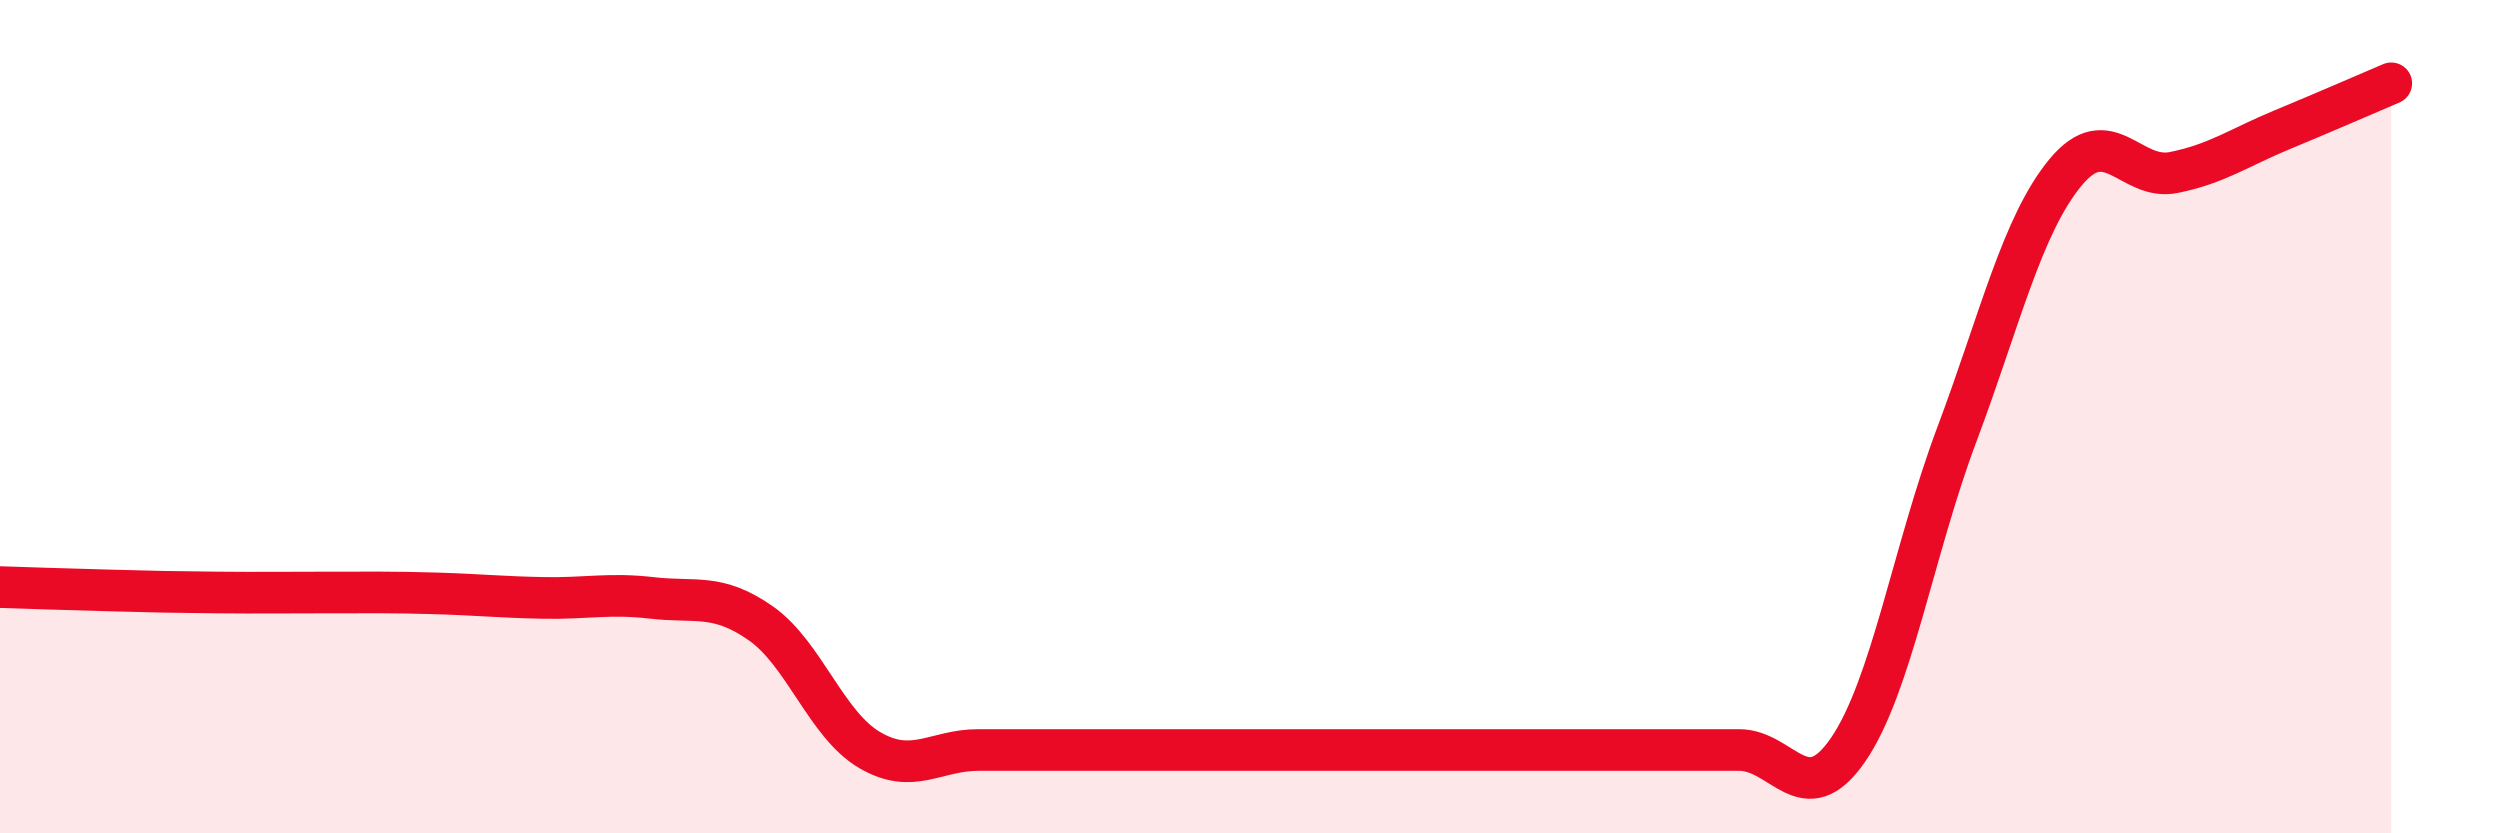
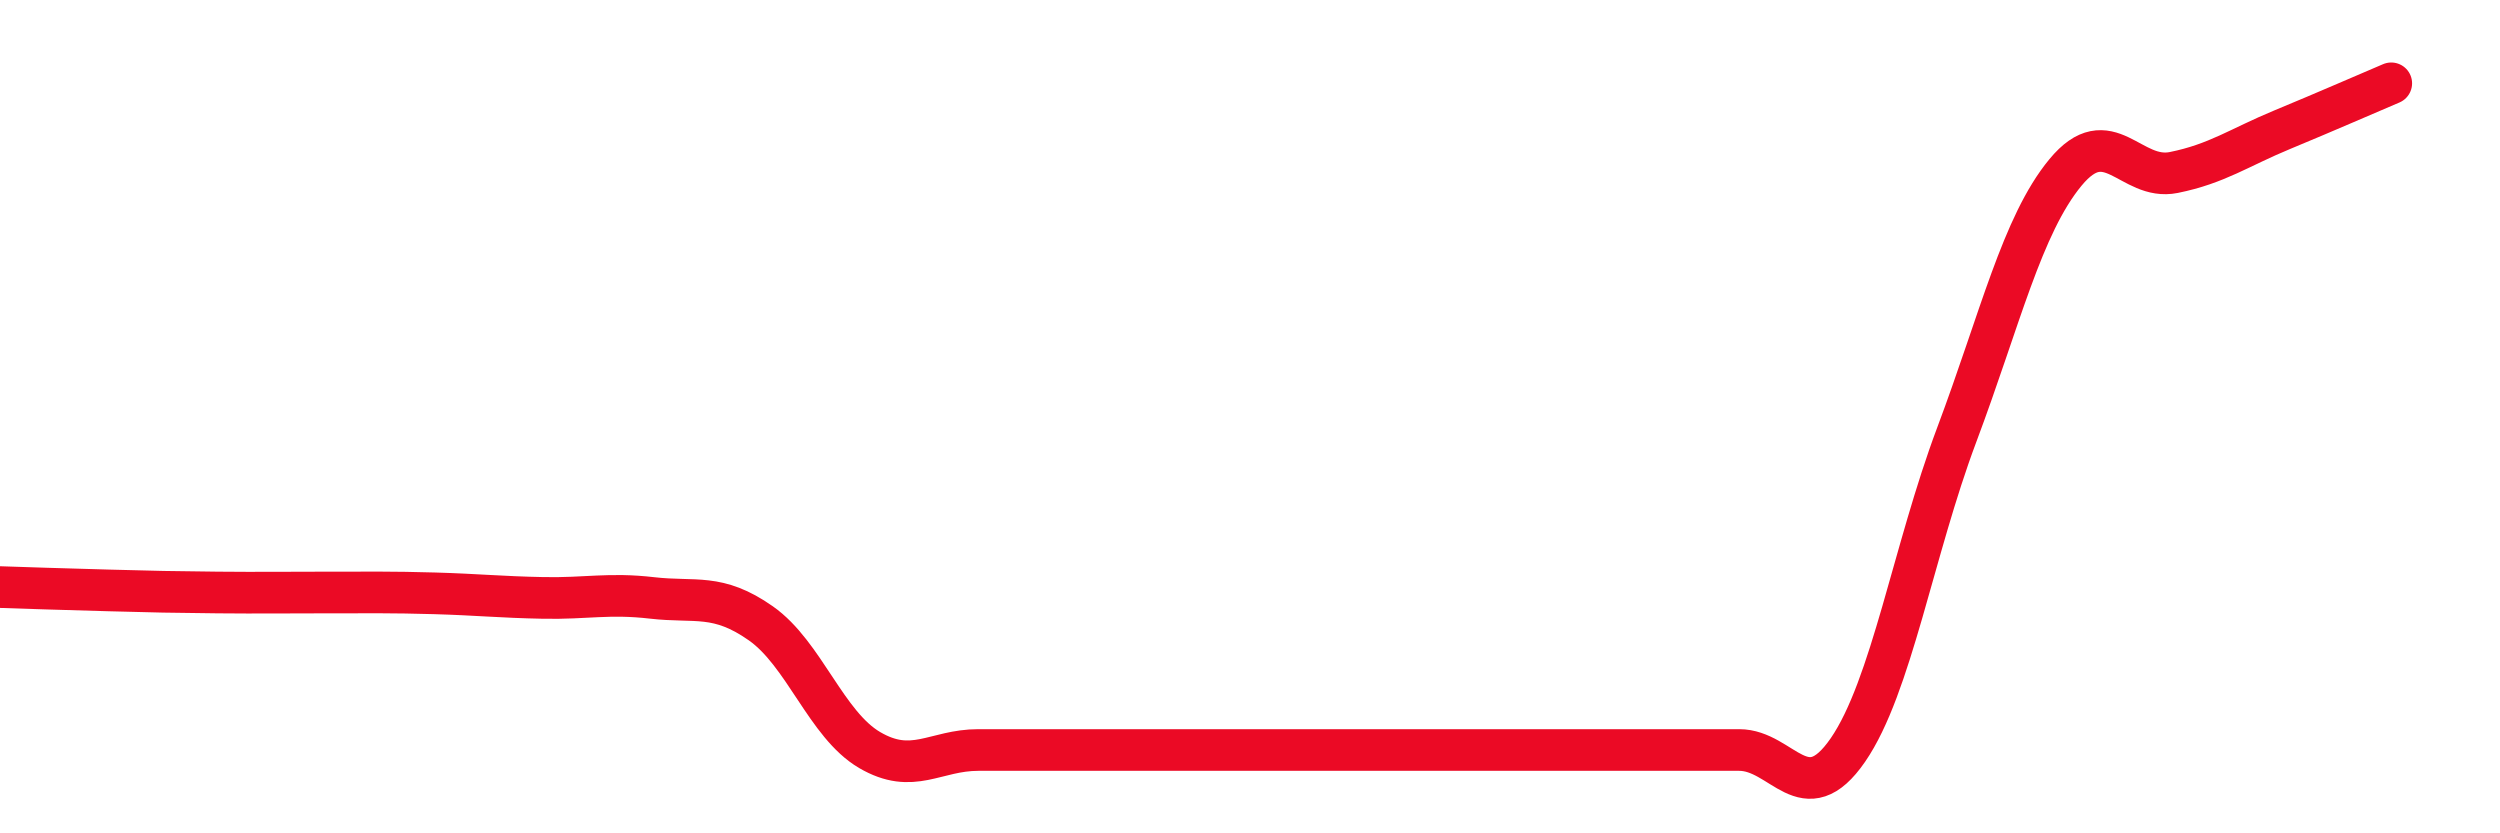
<svg xmlns="http://www.w3.org/2000/svg" width="60" height="20" viewBox="0 0 60 20">
-   <path d="M 0,14.09 C 0.52,14.11 1.57,14.14 2.61,14.17 C 3.65,14.2 4.18,14.21 5.22,14.22 C 6.26,14.23 6.79,14.22 7.83,14.22 C 8.87,14.22 9.39,14.21 10.43,14.24 C 11.47,14.27 12,14.33 13.04,14.35 C 14.08,14.37 14.61,14.23 15.65,14.35 C 16.69,14.47 17.22,14.23 18.26,14.96 C 19.3,15.69 19.83,17.39 20.87,18 C 21.91,18.61 22.44,18 23.48,18 C 24.52,18 25.05,18 26.09,18 C 27.13,18 27.66,18 28.7,18 C 29.74,18 30.26,18 31.3,18 C 32.34,18 32.87,18 33.91,18 C 34.95,18 35.48,18 36.52,18 C 37.56,18 38.09,18 39.13,18 C 40.17,18 40.7,18 41.74,18 C 42.78,18 43.31,19.51 44.35,18 C 45.39,16.49 45.92,13.21 46.96,10.44 C 48,7.67 48.53,5.4 49.57,4.14 C 50.61,2.88 51.13,4.35 52.17,4.14 C 53.21,3.93 53.74,3.54 54.78,3.11 C 55.82,2.68 56.87,2.22 57.39,2L57.39 20L0 20Z" fill="#EB0A25" opacity="0.1" stroke-linecap="round" stroke-linejoin="round" />
  <path d="M 0,14.09 C 0.52,14.11 1.57,14.14 2.61,14.17 C 3.65,14.2 4.18,14.21 5.22,14.22 C 6.26,14.23 6.79,14.22 7.83,14.22 C 8.87,14.22 9.39,14.21 10.43,14.24 C 11.47,14.27 12,14.33 13.04,14.35 C 14.08,14.37 14.61,14.23 15.65,14.35 C 16.69,14.47 17.22,14.23 18.26,14.96 C 19.3,15.69 19.83,17.39 20.87,18 C 21.91,18.61 22.44,18 23.48,18 C 24.52,18 25.05,18 26.09,18 C 27.13,18 27.66,18 28.7,18 C 29.74,18 30.26,18 31.3,18 C 32.34,18 32.87,18 33.91,18 C 34.95,18 35.48,18 36.52,18 C 37.56,18 38.09,18 39.13,18 C 40.17,18 40.7,18 41.74,18 C 42.78,18 43.31,19.51 44.35,18 C 45.39,16.49 45.92,13.21 46.96,10.44 C 48,7.67 48.53,5.4 49.57,4.14 C 50.61,2.88 51.13,4.35 52.17,4.14 C 53.21,3.93 53.74,3.54 54.78,3.11 C 55.82,2.68 56.87,2.22 57.39,2" stroke="#EB0A25" stroke-width="1" fill="none" stroke-linecap="round" stroke-linejoin="round" />
</svg>